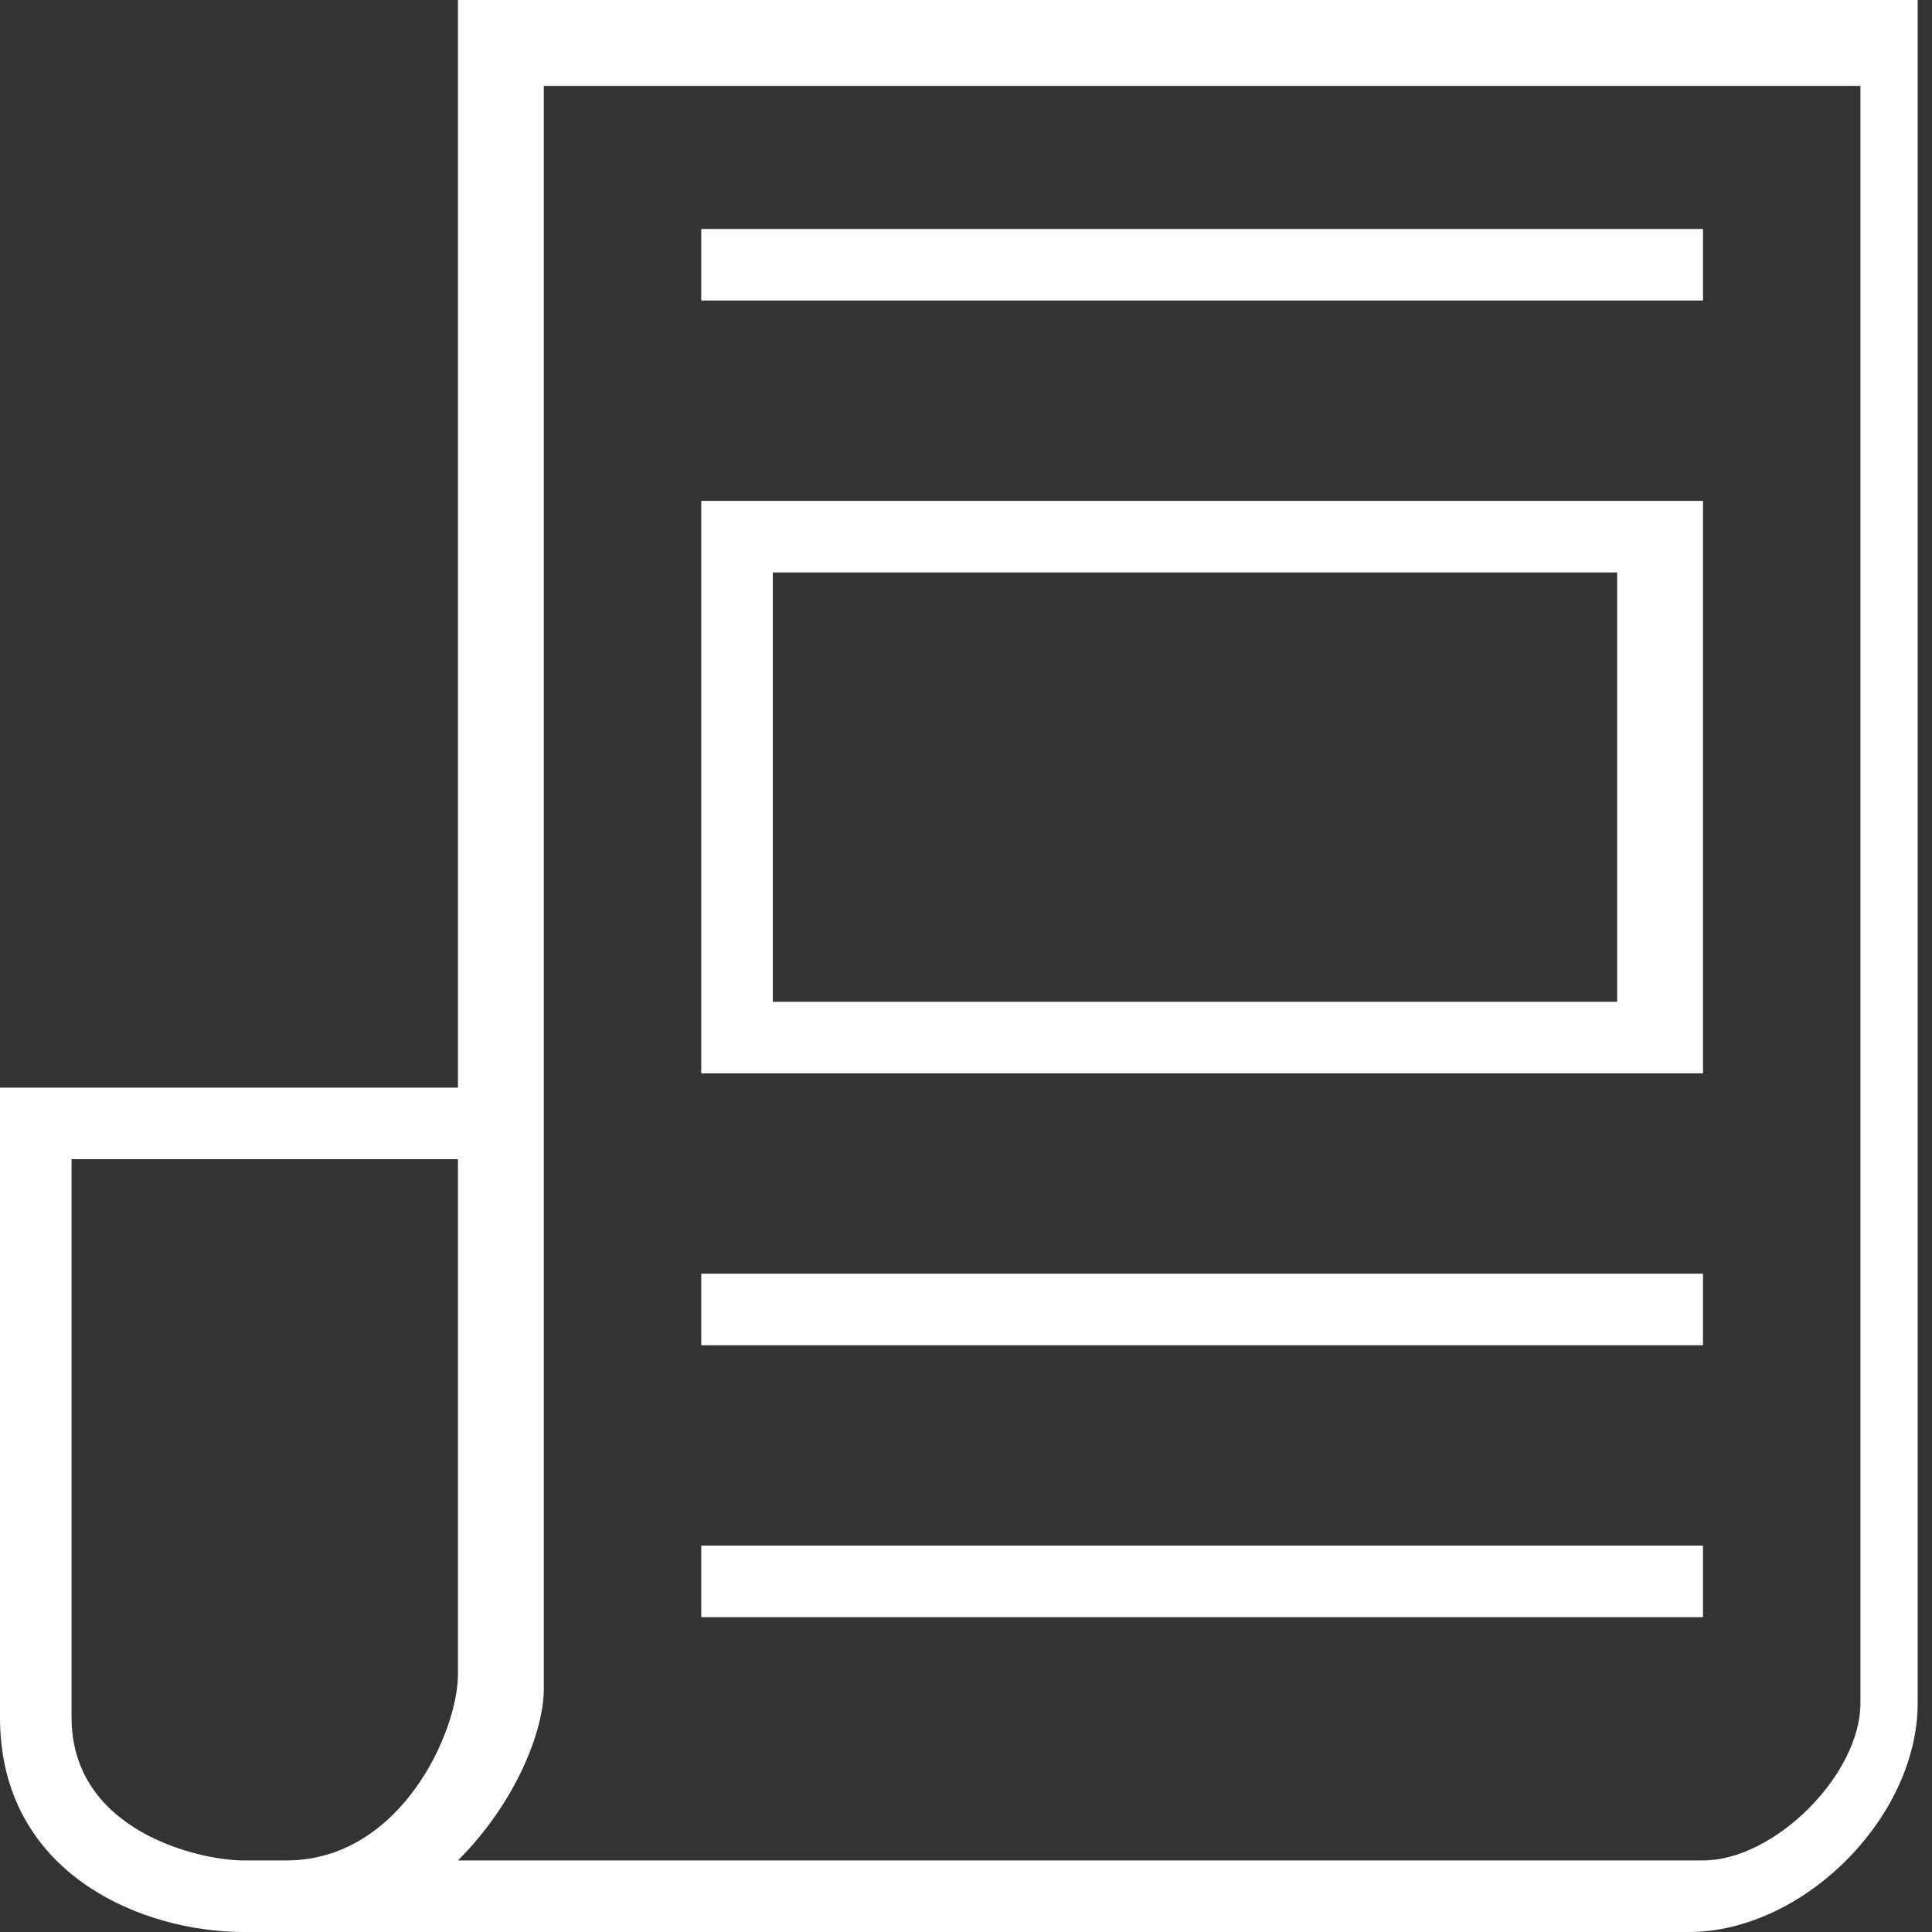
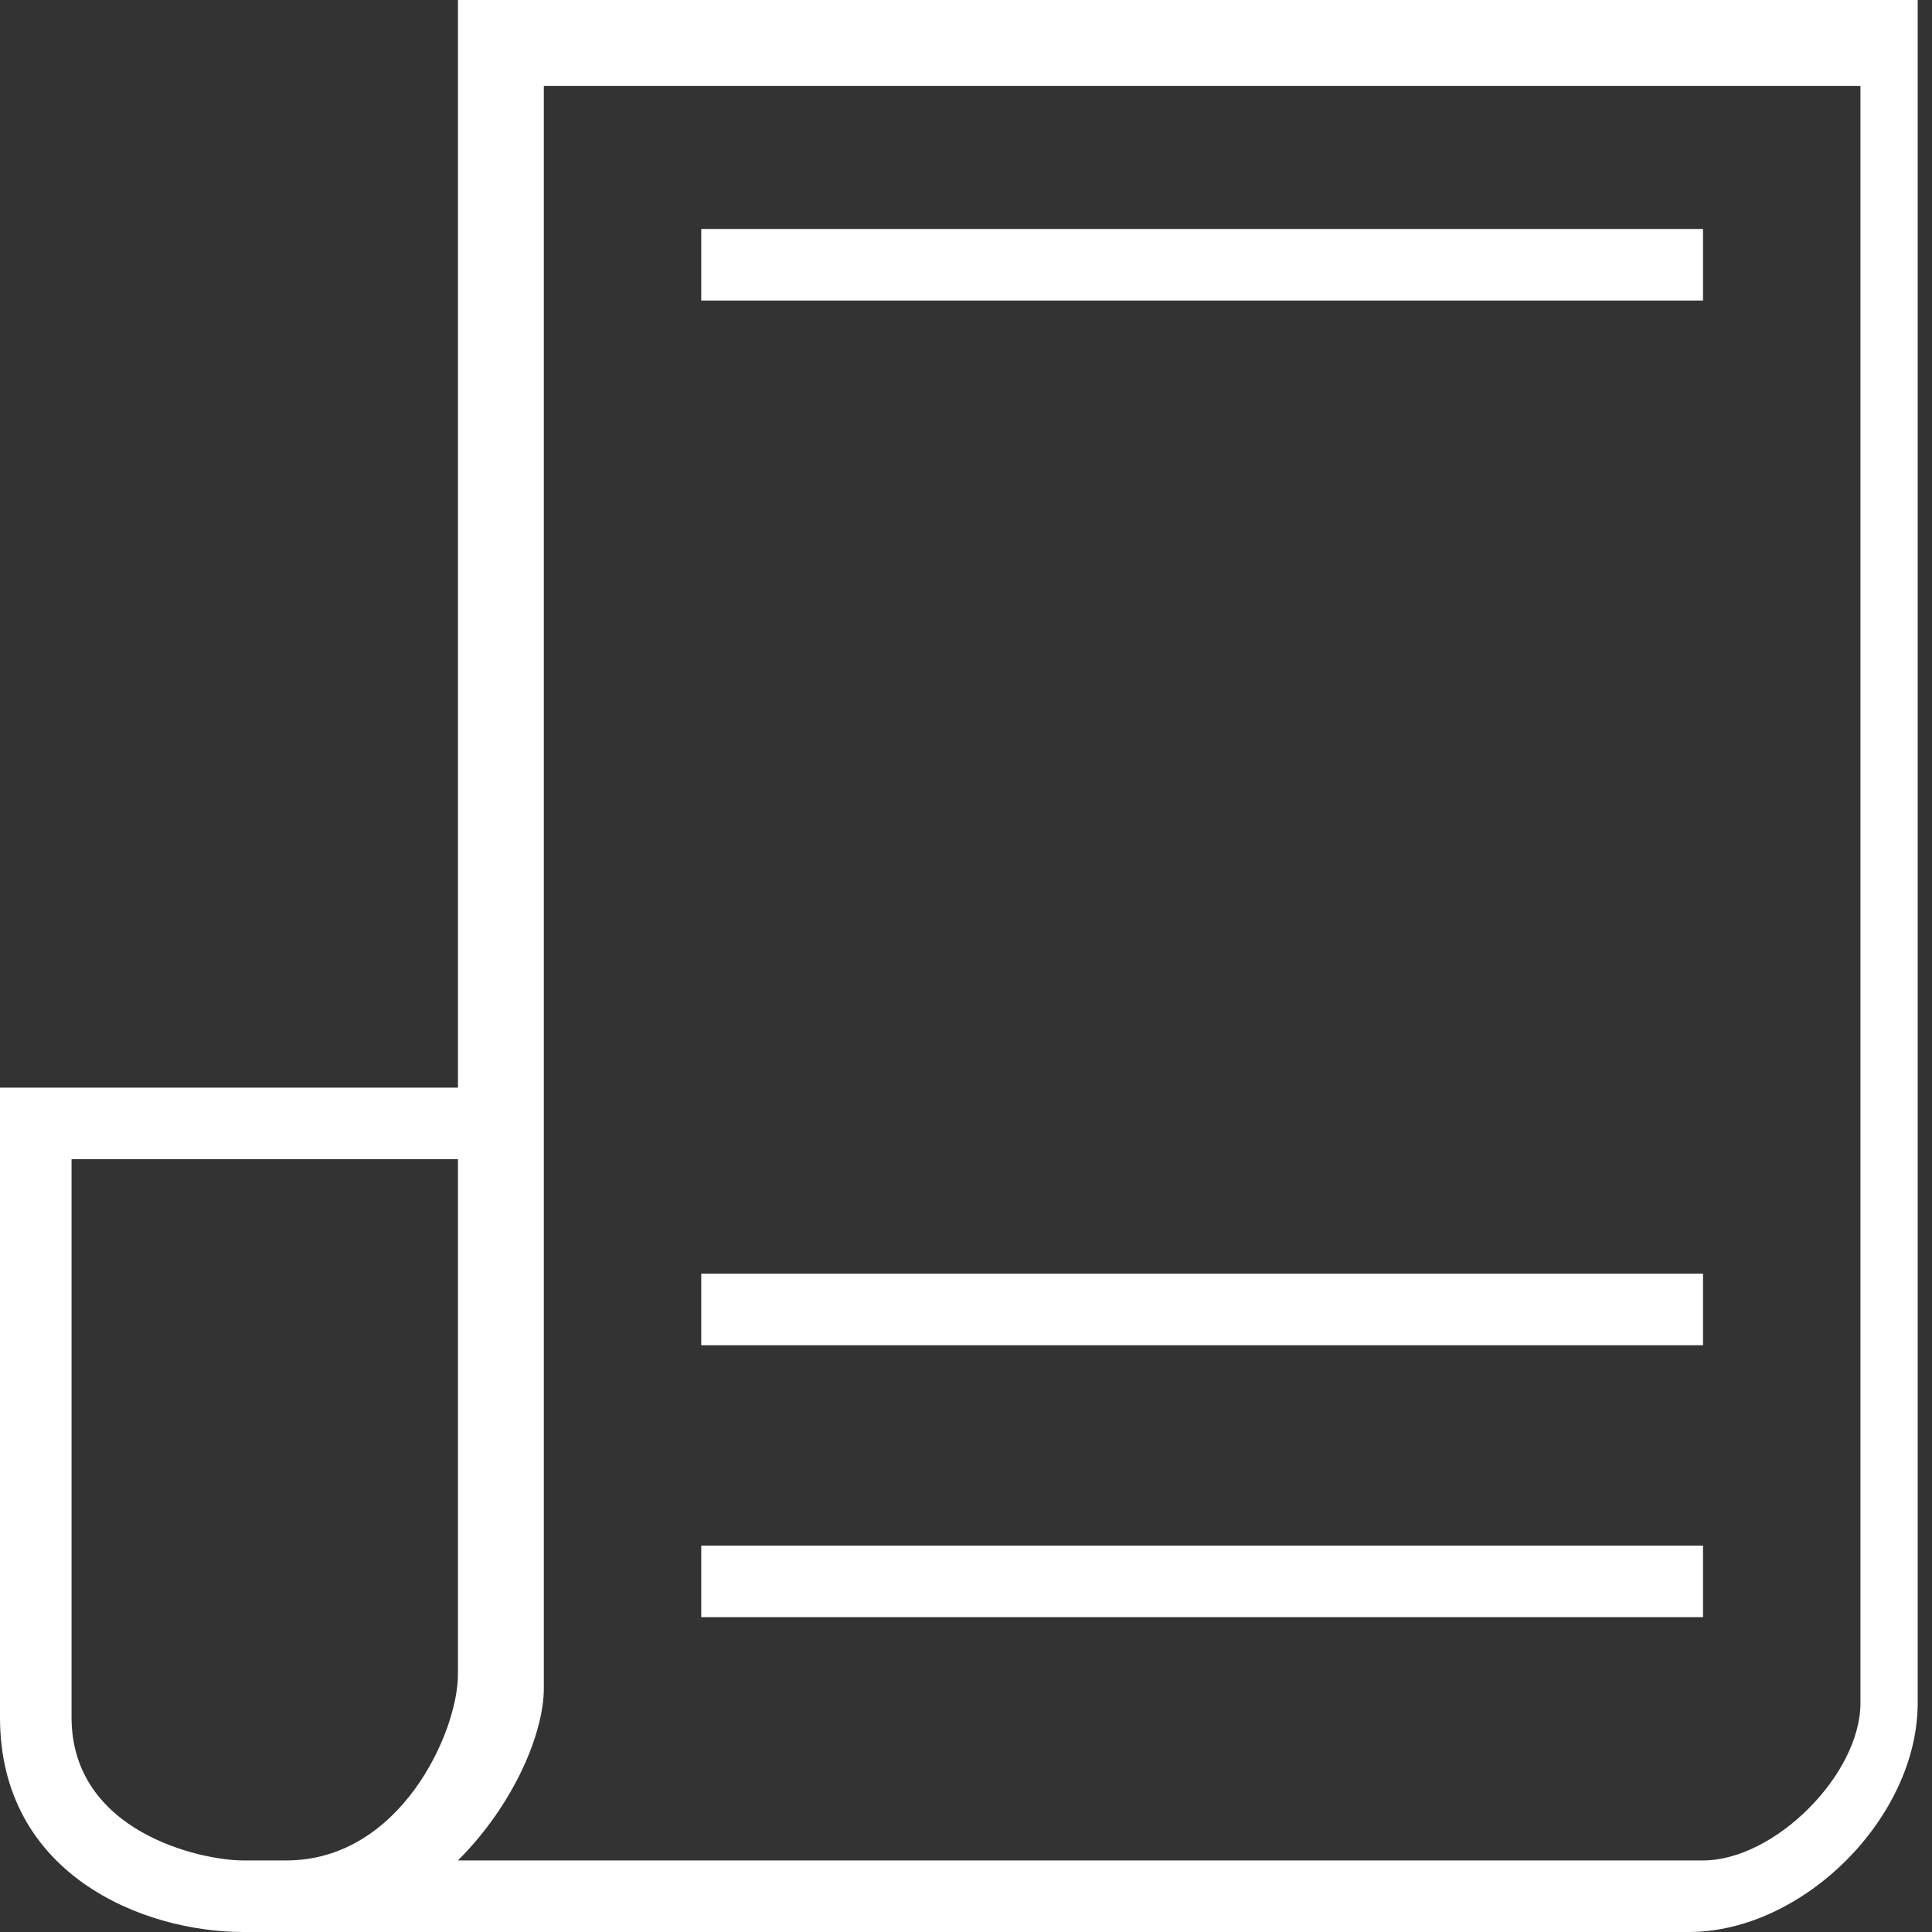
<svg xmlns="http://www.w3.org/2000/svg" version="1.1" id="Layer_1" x="0px" y="0px" viewBox="0 0 13.5 13.5" enable-background="new 0 0 13.5 13.5" xml:space="preserve">
  <rect x="0" y="0" width="13.5" height="13.5" fill="#333333" stroke="none" />
  <g>
    <g>
      <path fill="#FFFFFF" d="M3.2,0v7.6H0c0,0,0,3.3,0,4.4c0,1.1,1,1.5,1.7,1.5c0.7,0,8.2,0,10.1,0c0.8,0,1.6-0.8,1.6-1.6    c0-0.6,0-11.9,0-11.9H3.2z M1.7,13c-0.3,0-1.2-0.2-1.2-1V8.1h2.7v3.6C3.2,12.1,2.8,13,2,13H1.7z M13,11.9c0,0.5-0.6,1.1-1.1,1.1    H3.2c0.4-0.4,0.6-0.9,0.6-1.2V8.1V7.7V7.6v-7H13V11.9z" />
      <rect x="4.9" y="1.6" fill="#FFFFFF" width="7" height="0.5" />
      <rect x="4.9" y="8.9" fill="#FFFFFF" width="7" height="0.5" />
      <rect x="4.9" y="10.8" fill="#FFFFFF" width="7" height="0.5" />
-       <path fill="#FFFFFF" d="M11.9,3.5h-7v4h7V3.5z M11.3,7H5.4V4h5.9V7z" />
    </g>
  </g>
</svg>